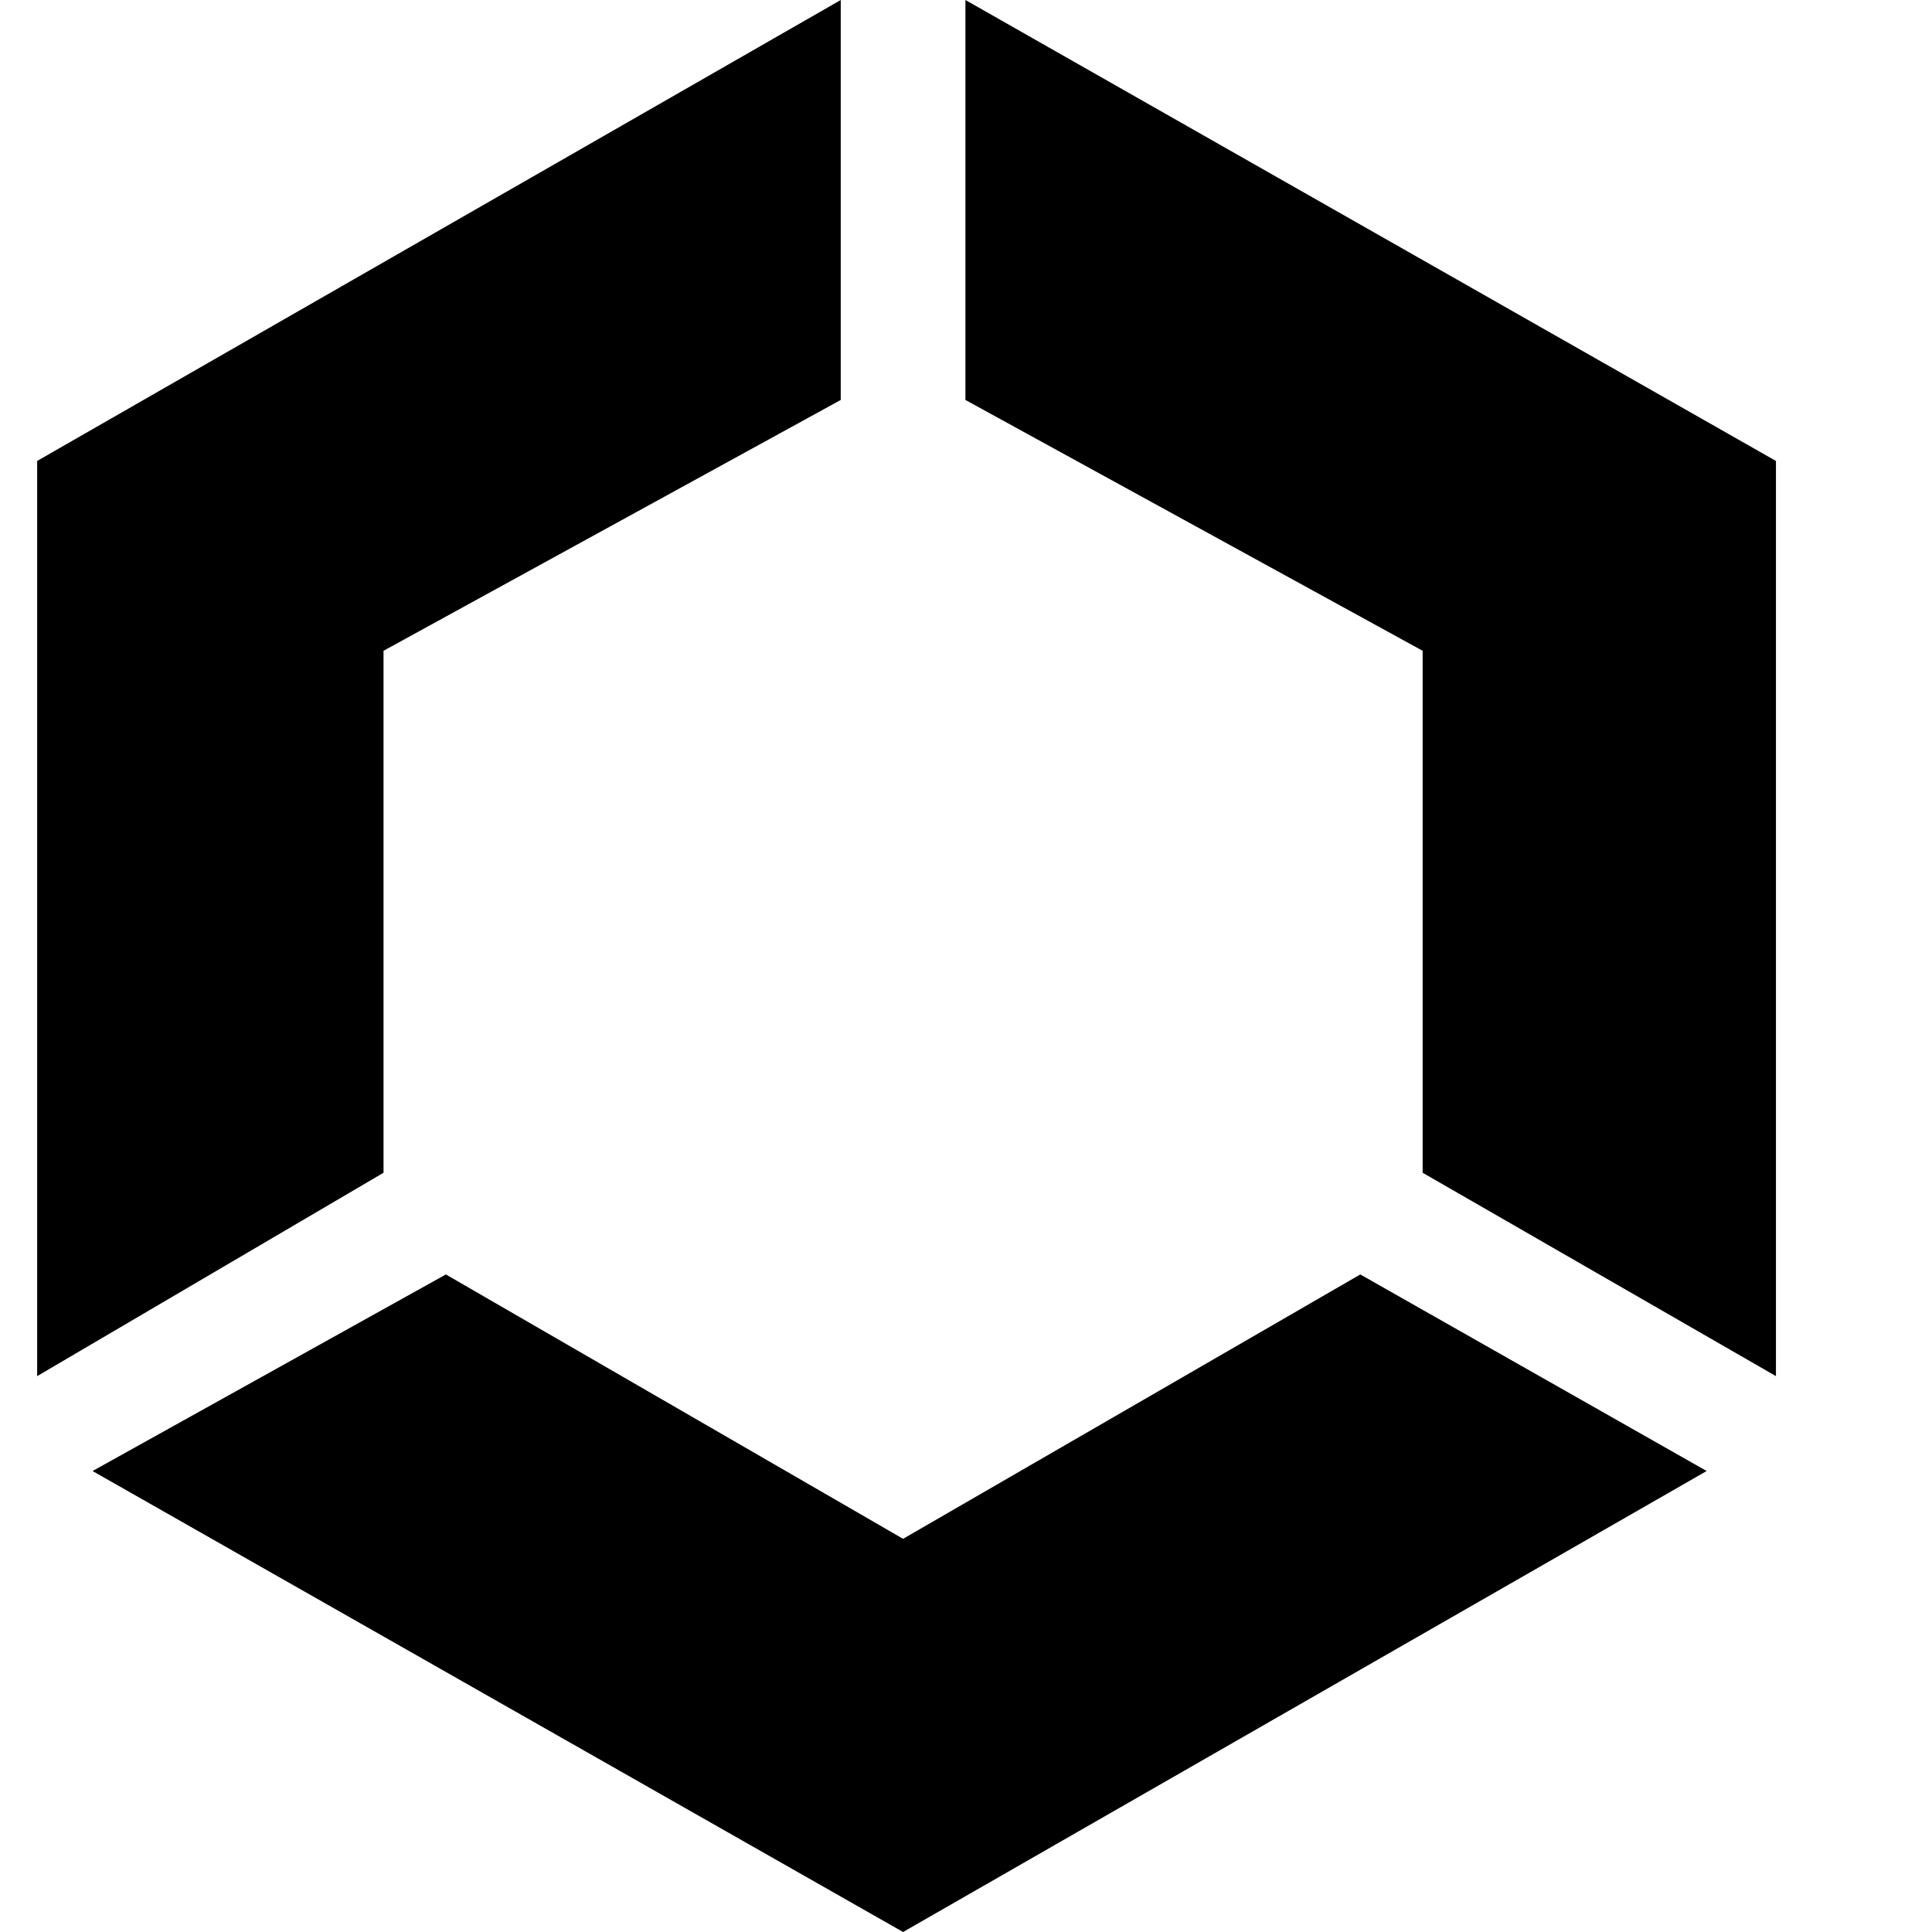
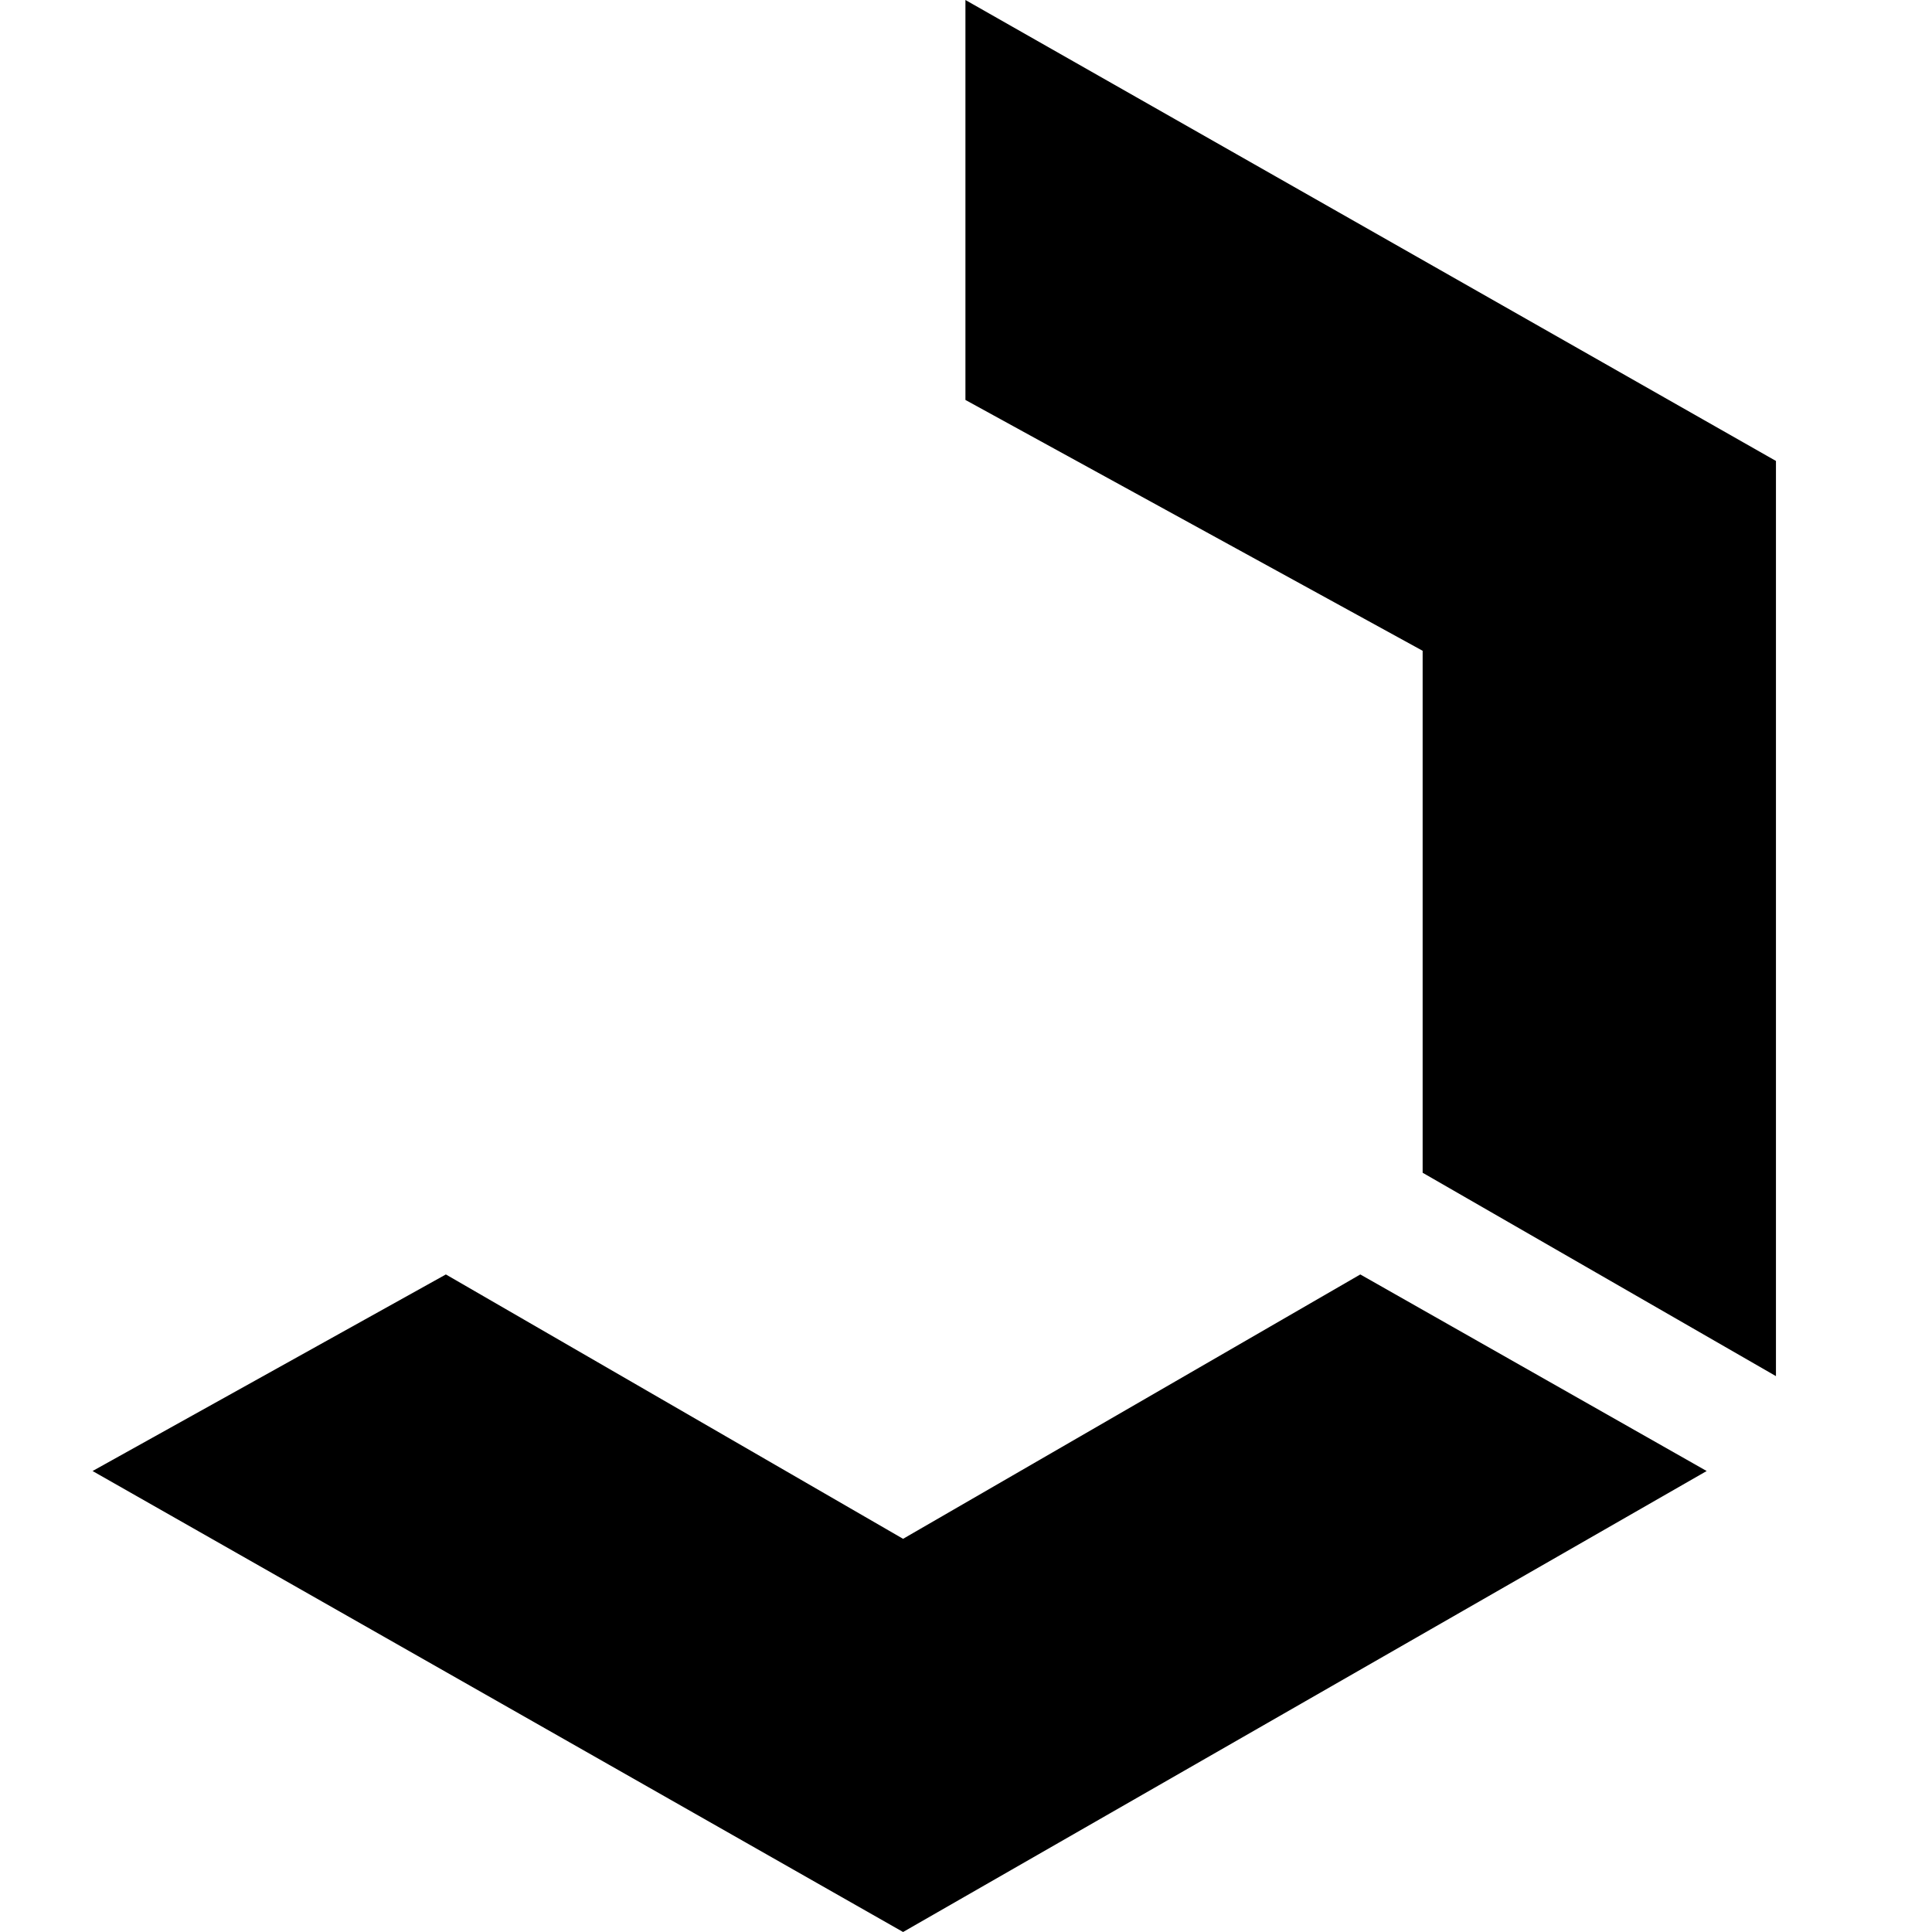
<svg xmlns="http://www.w3.org/2000/svg" width="78" height="78" viewBox="0 0 78 78" fill="none">
  <path d="M38.977 16.147V0L71.7 18.61V55.558L57.436 47.347V26.274L38.977 16.147Z" fill="black" />
-   <path d="M33.943 16.147V0L1.5 18.61V55.558L15.484 47.347V26.274L33.943 16.147Z" fill="black" />
  <path d="M36.46 62.126L18.001 51.453L3.737 59.389L36.46 78L68.903 59.389L54.919 51.453L36.46 62.126Z" fill="black" />
</svg>